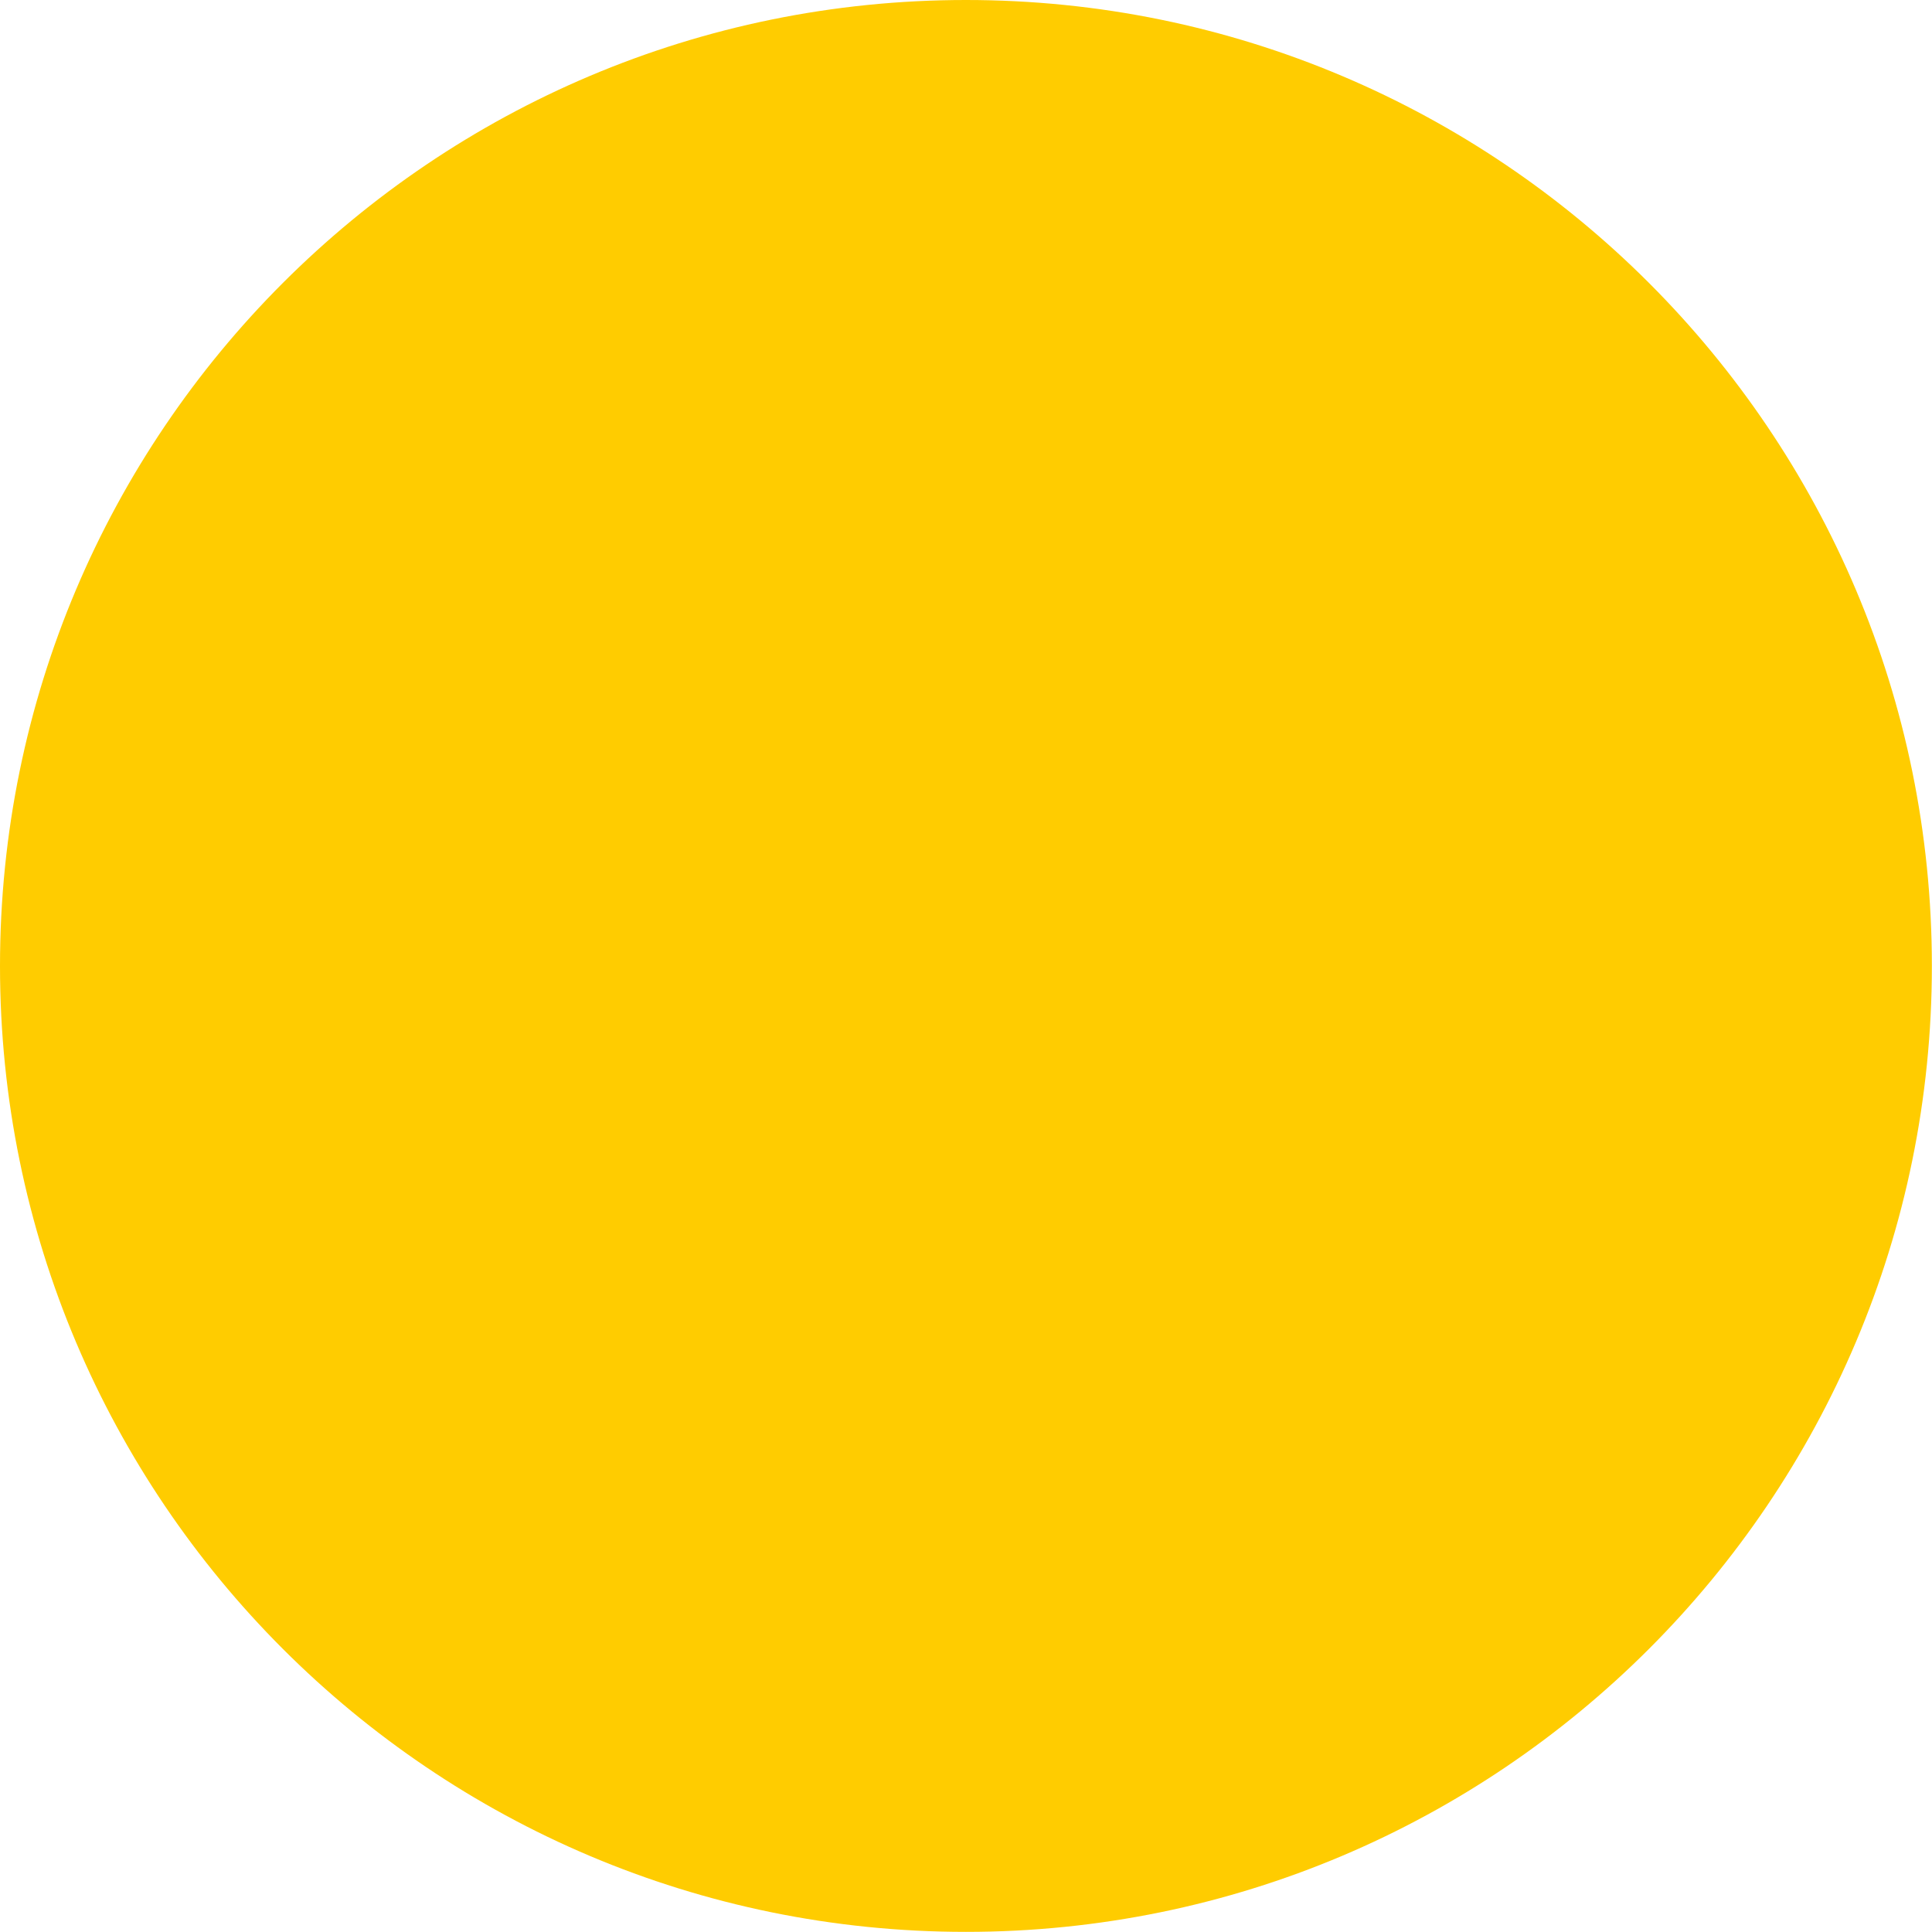
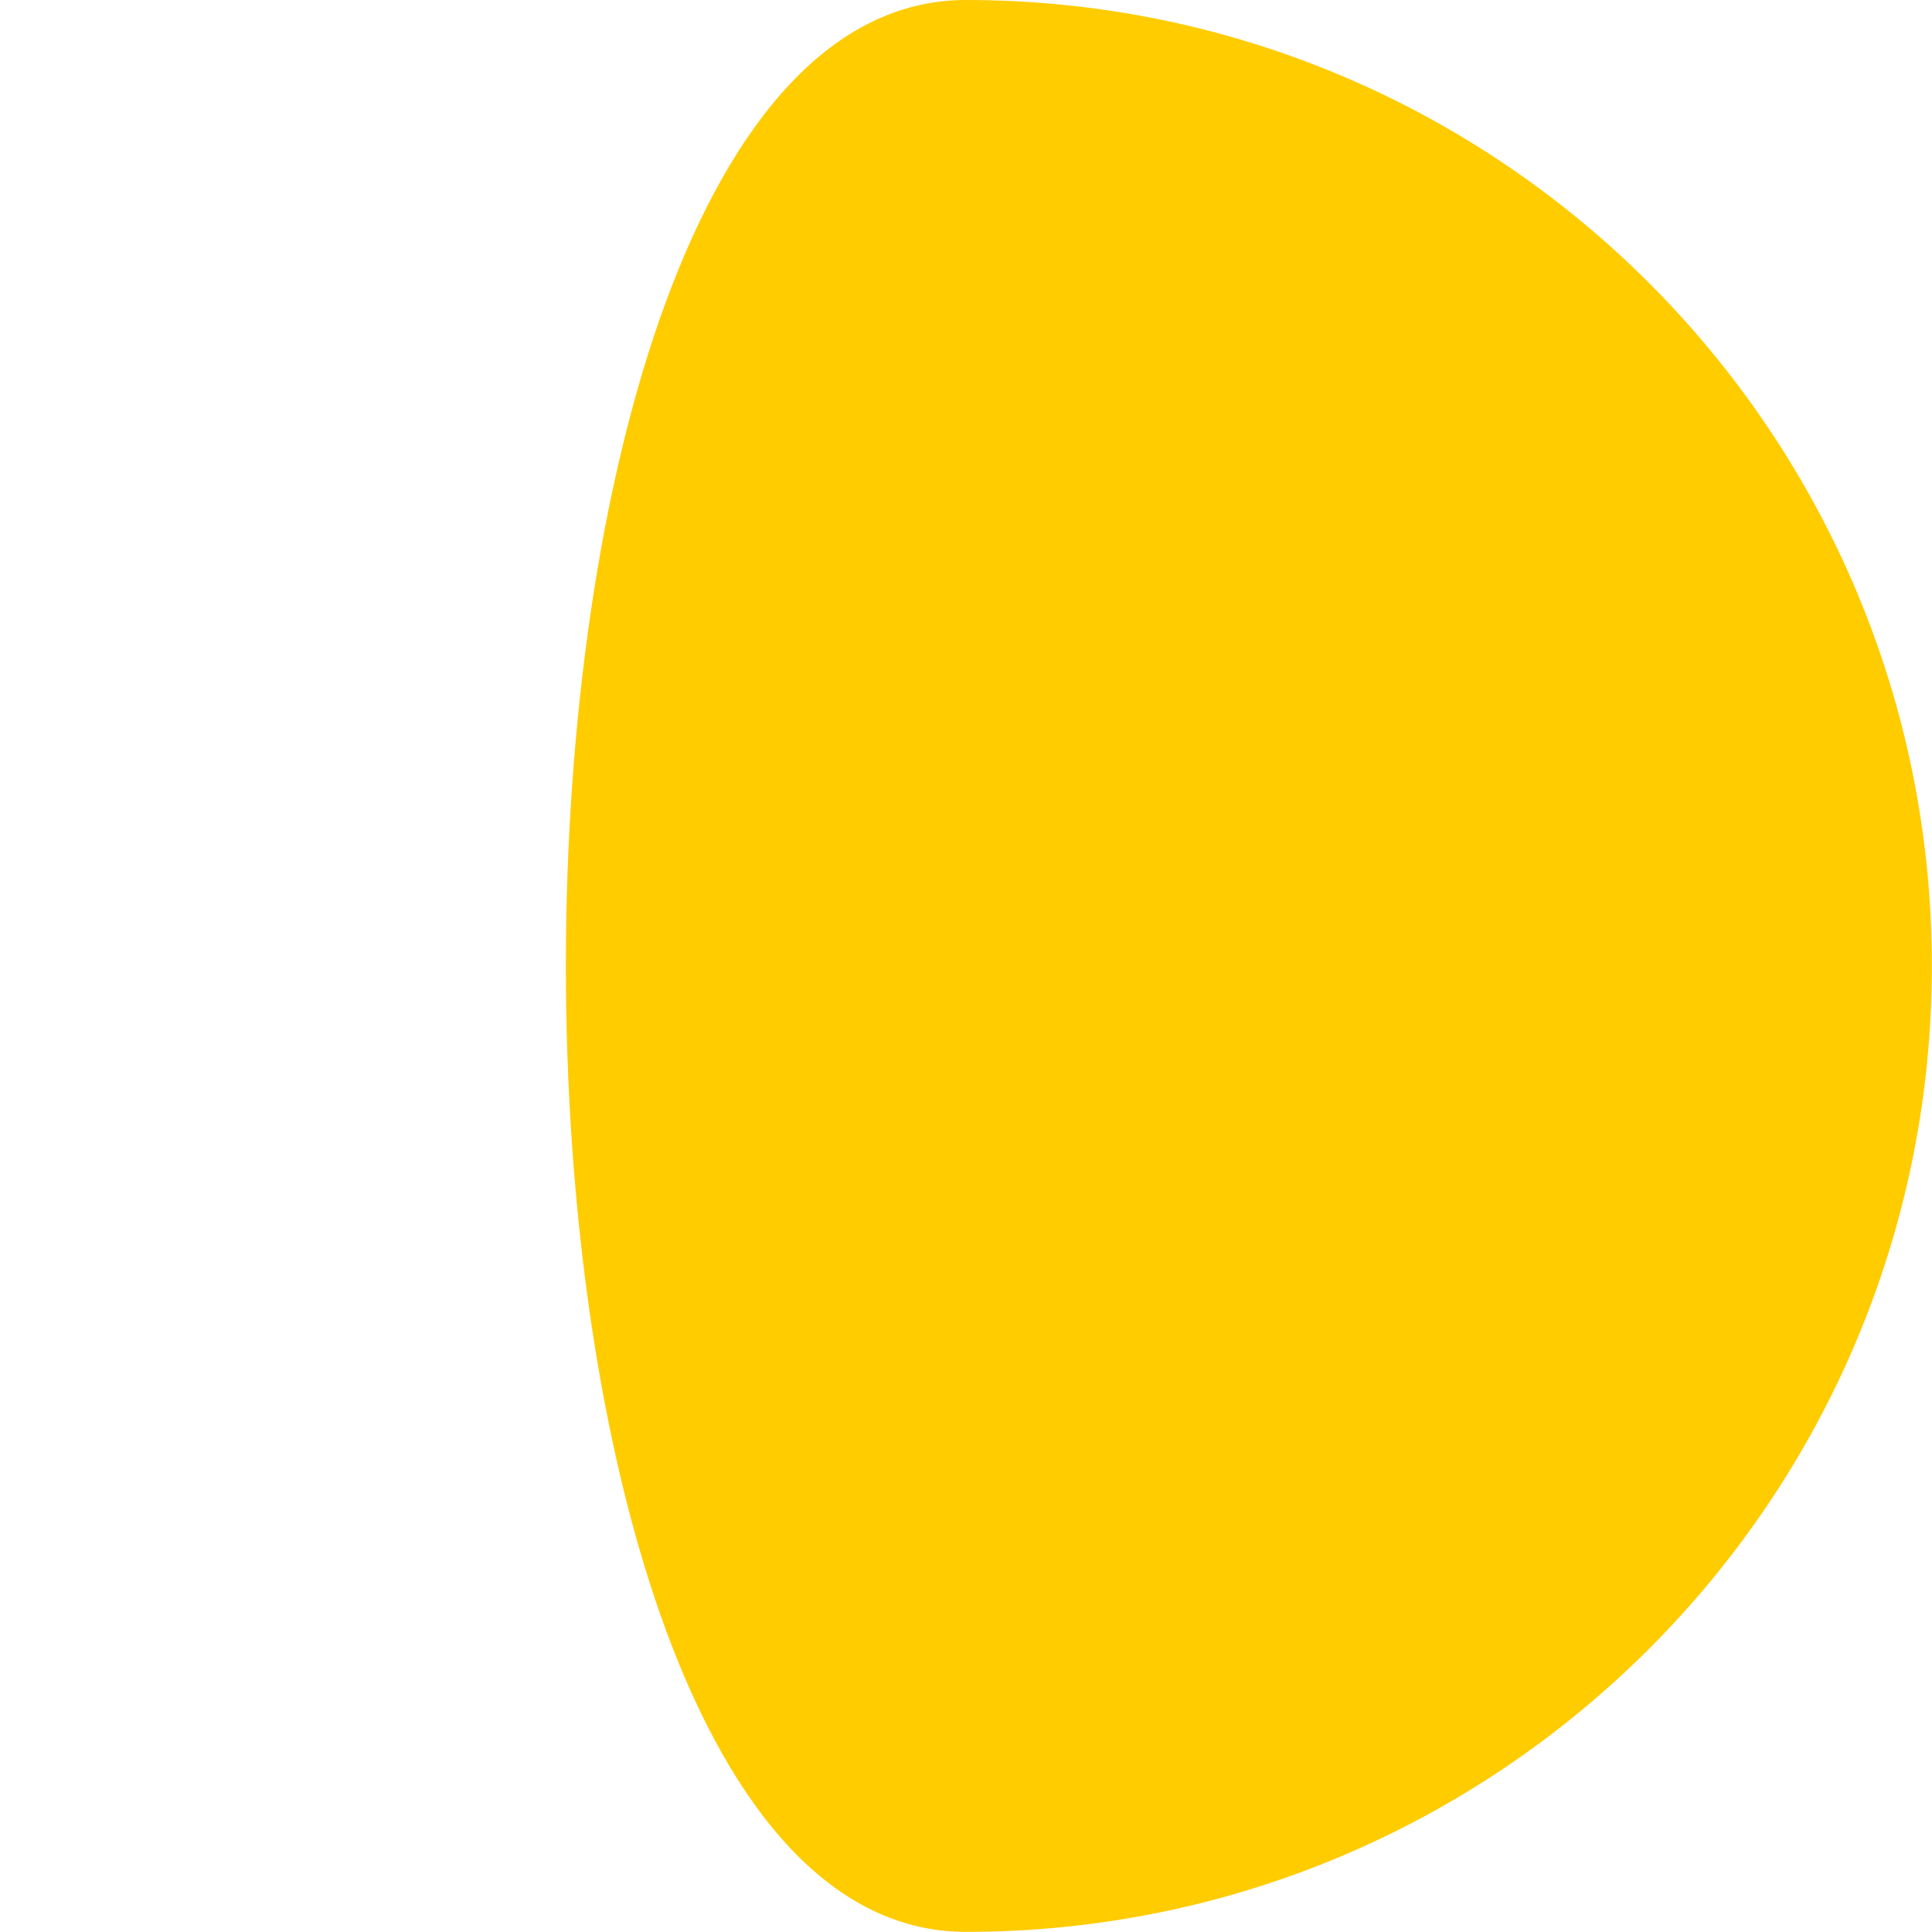
<svg xmlns="http://www.w3.org/2000/svg" version="1.1" x="0px" y="0px" width="152.01px" height="152.01px" viewBox="0 0 152.01 152.01" style="overflow:visible;enable-background:new 0 0 152.01 152.01;" xml:space="preserve">
  <style type="text/css">
	.st0{fill:#FFCC00;}
</style>
  <defs>
</defs>
-   <path class="st0" d="M76,76V0c41.98,0,76,34.03,76,76s-34.03,76-76,76S0,117.98,0,76S34.03,0,76,0l0,0V76z" />
+   <path class="st0" d="M76,76V0c41.98,0,76,34.03,76,76s-34.03,76-76,76S34.03,0,76,0l0,0V76z" />
</svg>